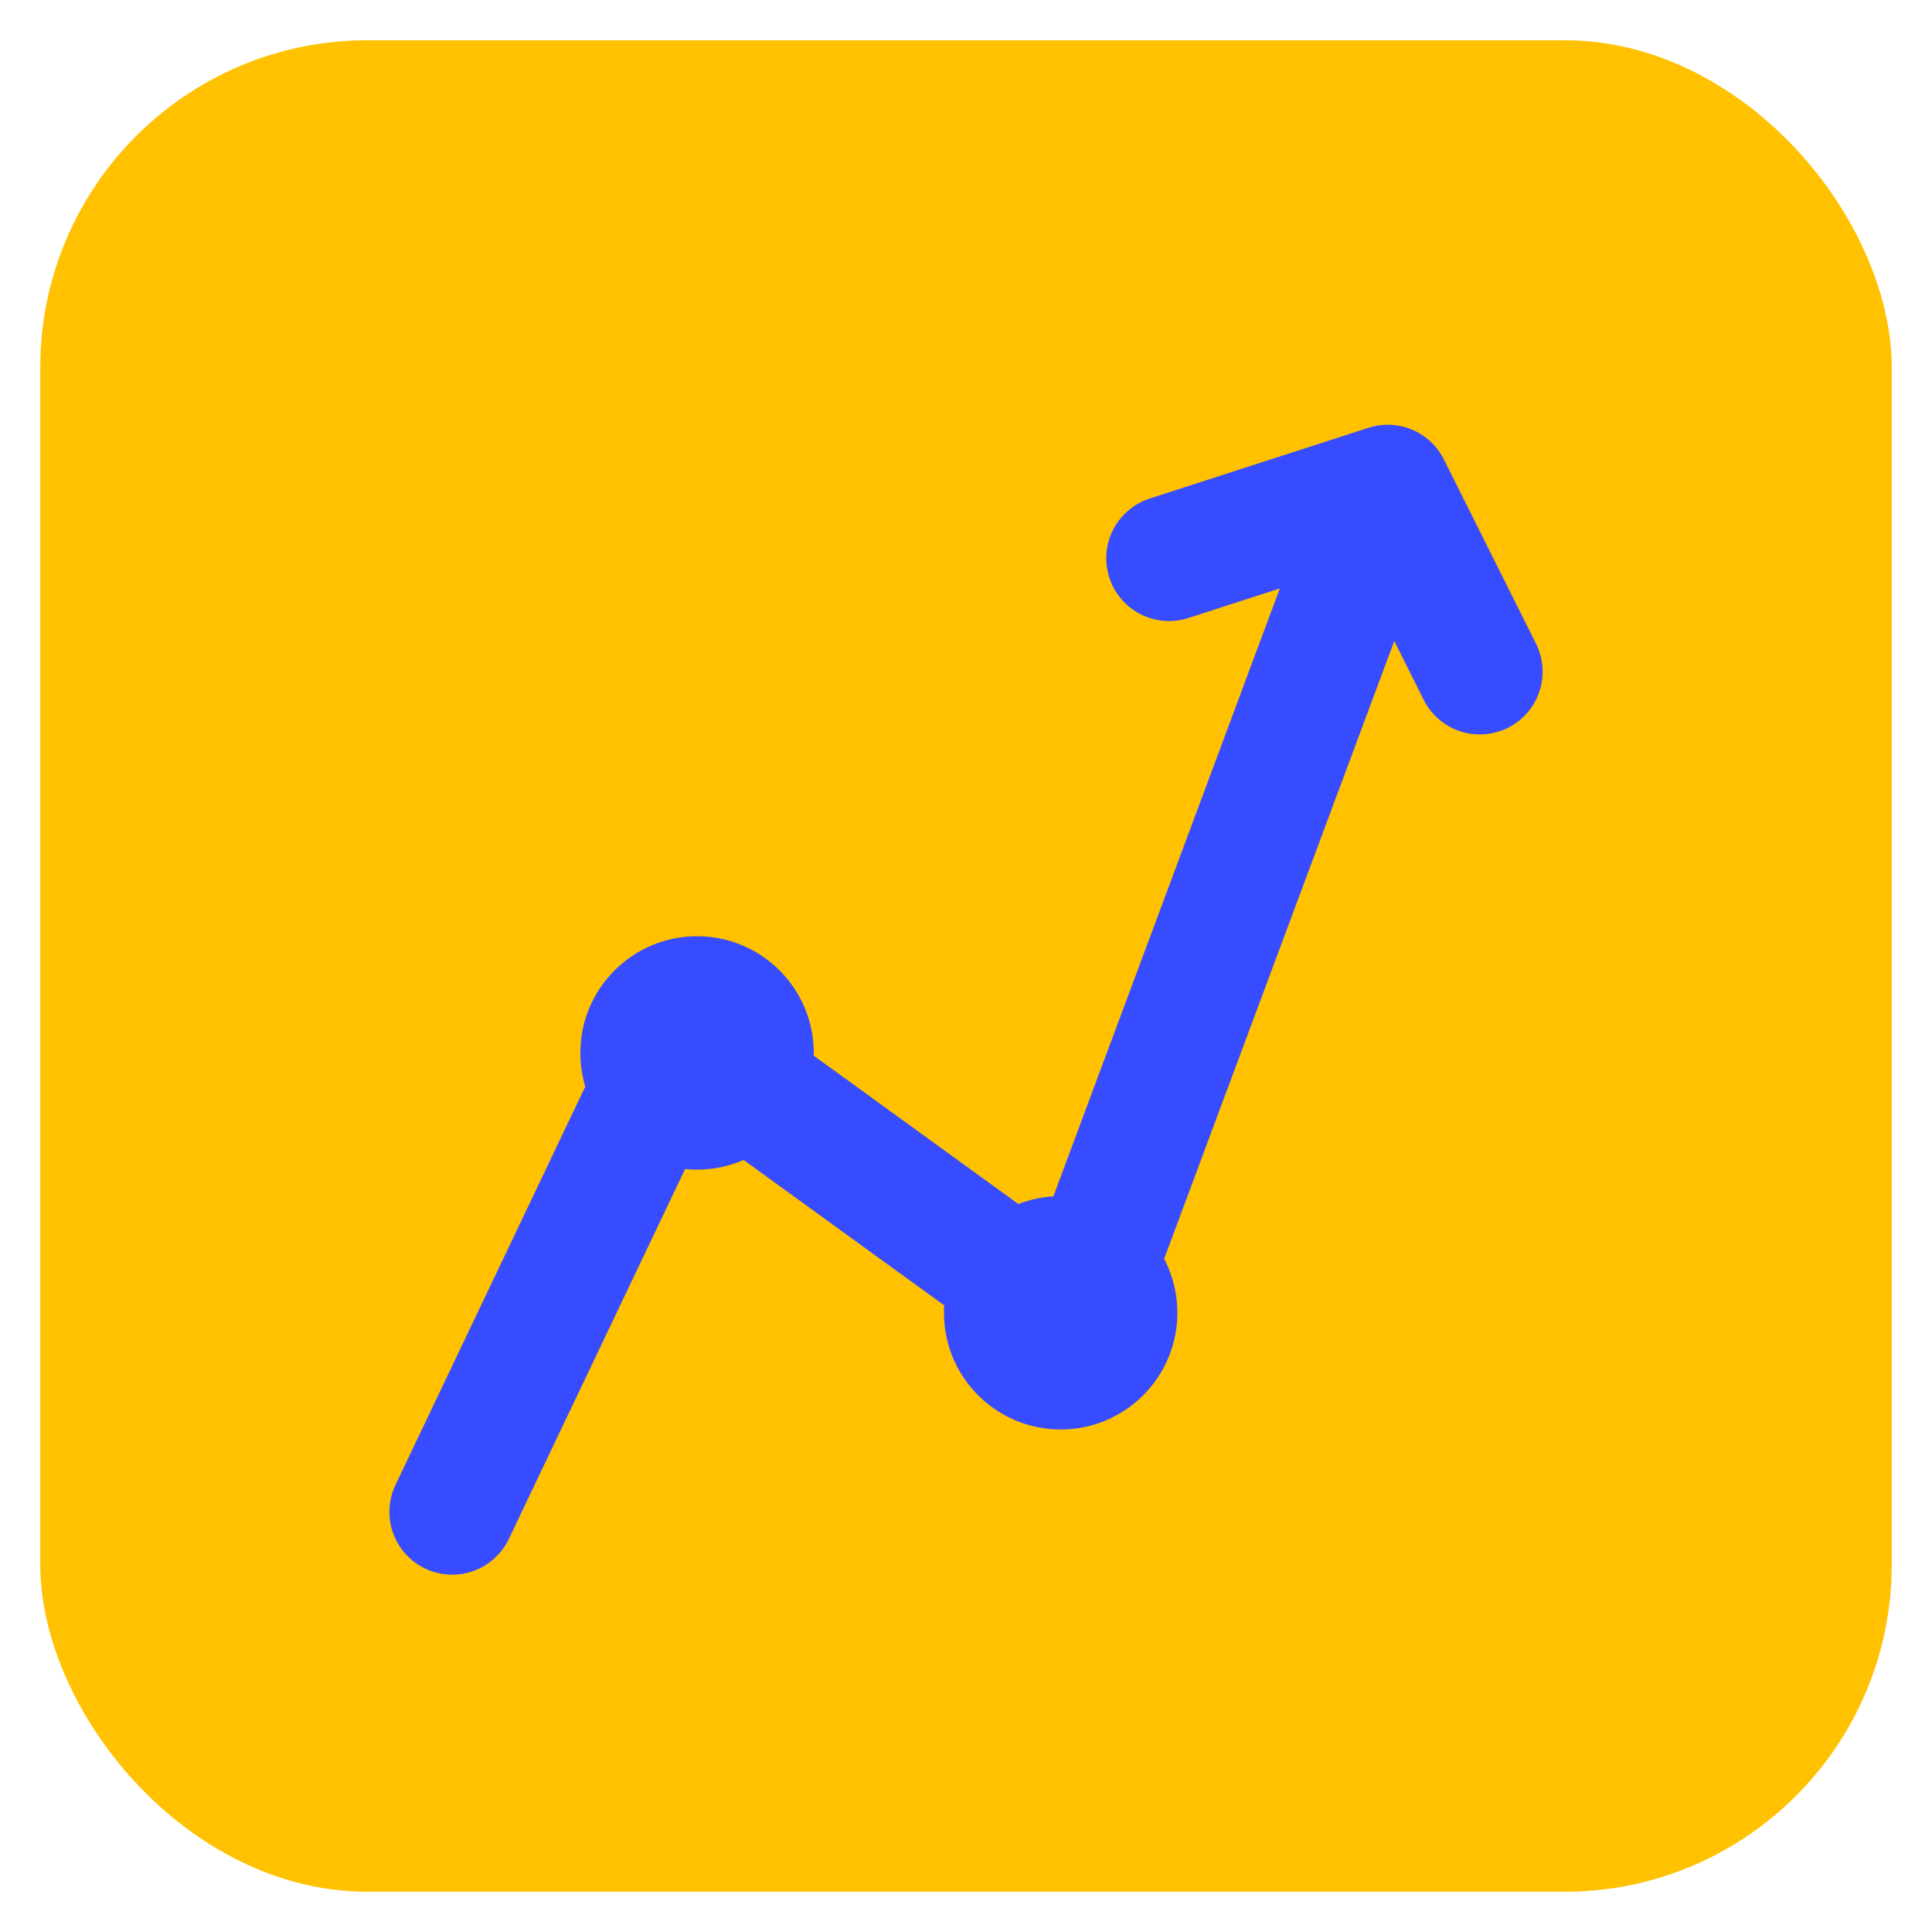
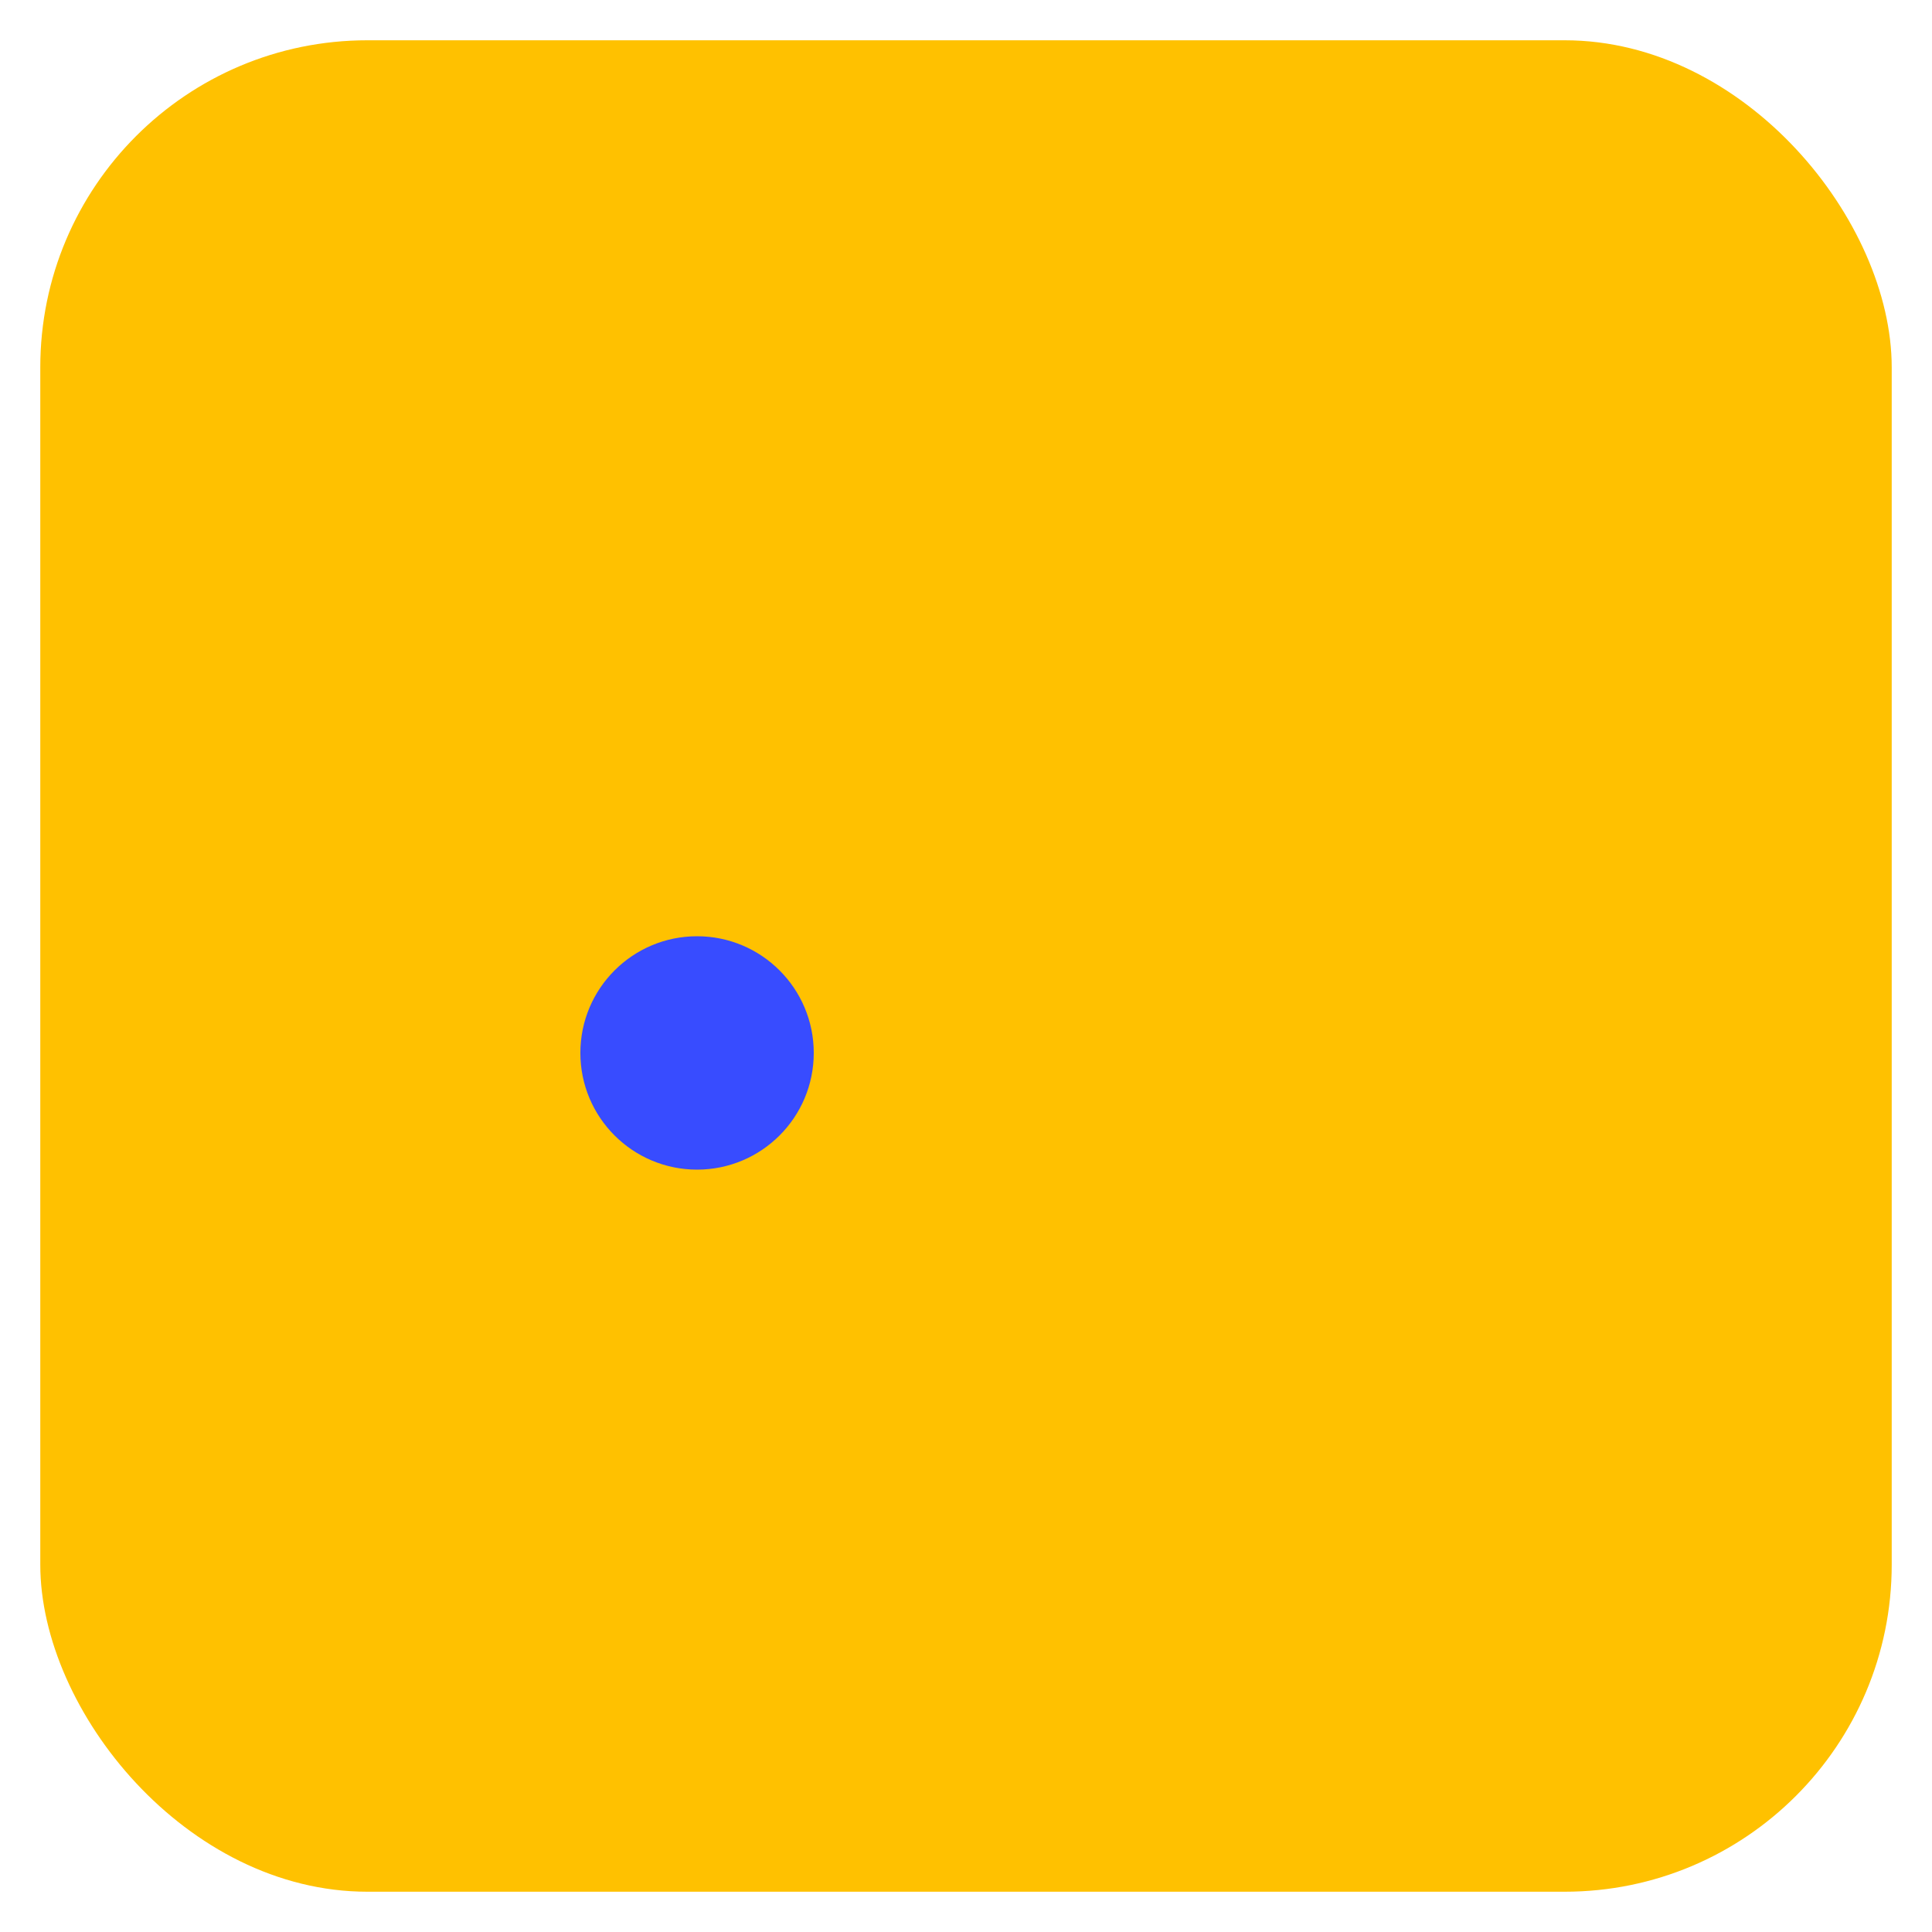
<svg xmlns="http://www.w3.org/2000/svg" id="Layer_1" data-name="Layer 1" viewBox="0 0 200 200">
  <defs>
    <style>
      .cls-1 {
        fill: none;
        stroke: #384cff;
        stroke-linecap: round;
        stroke-linejoin: round;
        stroke-width: 13px;
      }

      .cls-2 {
        fill: #384cff;
      }

      .cls-2, .cls-3 {
        stroke-width: 0px;
      }

      .cls-3 {
        fill: #ffc100;
      }
    </style>
  </defs>
  <rect class="cls-3" x="4.17" y="4.17" width="191.66" height="191.66" rx="33.86" ry="33.86" />
  <g>
-     <polyline class="cls-1" points="46.81 156.51 70.3 107.21 111.15 136.82 142.81 51.83" />
    <circle class="cls-2" cx="72.16" cy="109" r="12.08" />
-     <circle class="cls-2" cx="109.8" cy="135.9" r="12.08" />
-     <polyline class="cls-1" points="121.02 57.79 143.66 50.47 153.19 69.53" />
  </g>
</svg>